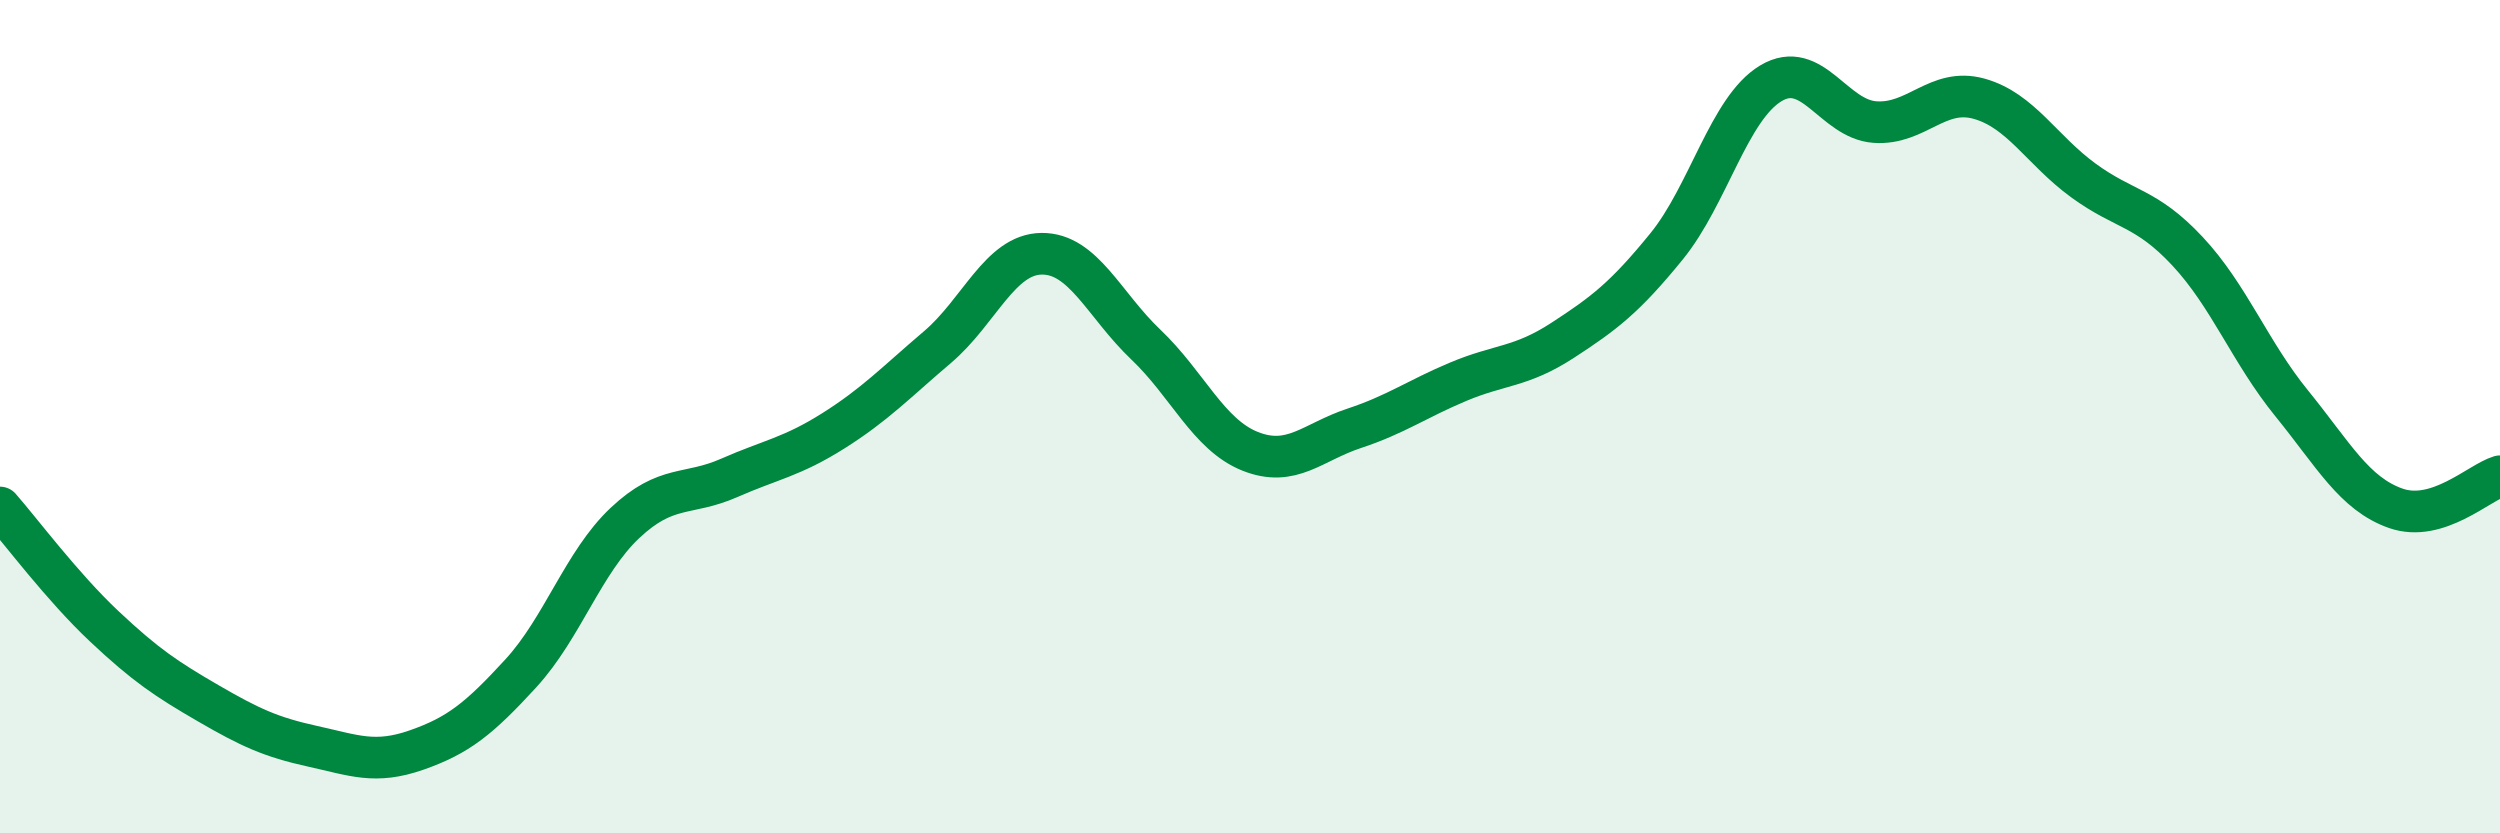
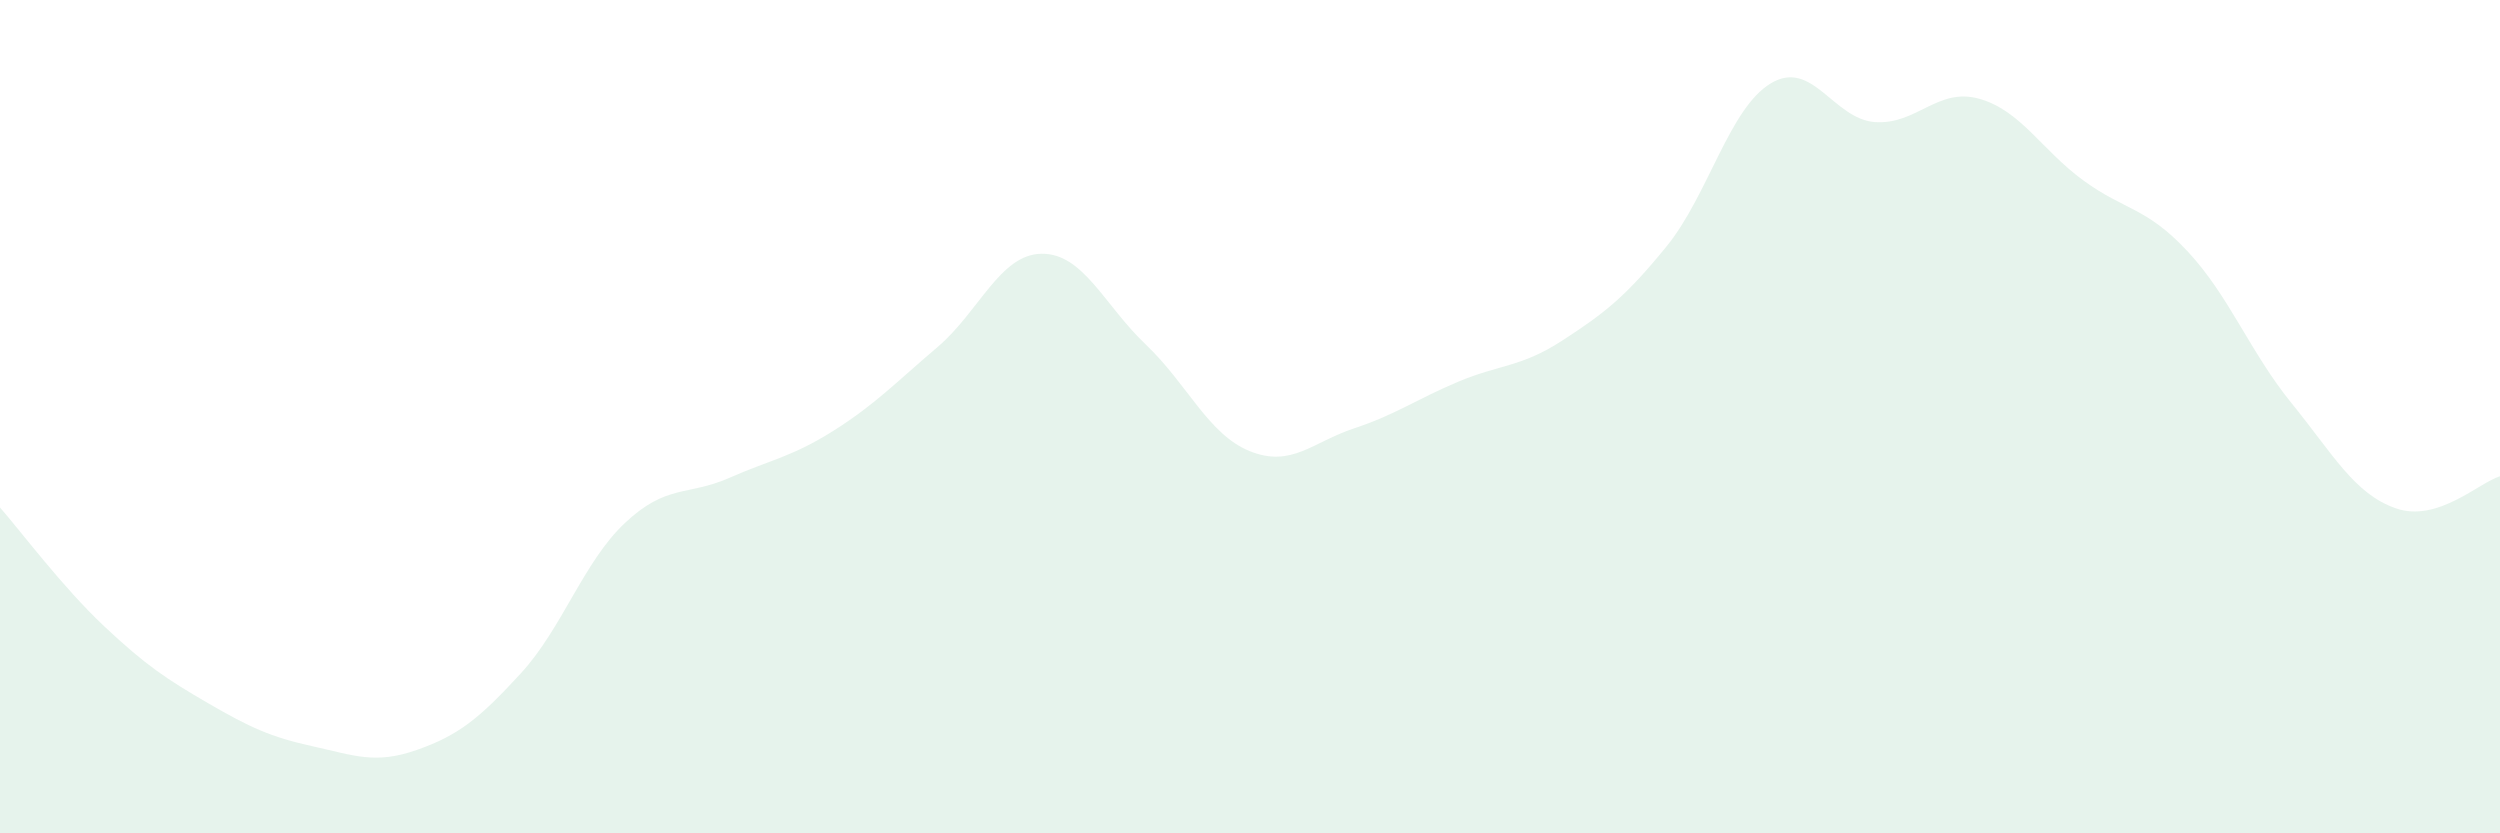
<svg xmlns="http://www.w3.org/2000/svg" width="60" height="20" viewBox="0 0 60 20">
  <path d="M 0,12.18 C 0.5,12.75 1.5,14.09 2.5,15.03 C 3.5,15.97 4,16.3 5,16.88 C 6,17.46 6.5,17.69 7.5,17.91 C 8.5,18.13 9,18.35 10,18 C 11,17.65 11.5,17.25 12.5,16.16 C 13.5,15.07 14,13.49 15,12.55 C 16,11.61 16.5,11.91 17.5,11.47 C 18.5,11.03 19,10.97 20,10.34 C 21,9.71 21.5,9.18 22.5,8.33 C 23.5,7.48 24,6.1 25,6.09 C 26,6.08 26.5,7.32 27.5,8.27 C 28.5,9.22 29,10.43 30,10.83 C 31,11.23 31.5,10.61 32.5,10.28 C 33.5,9.95 34,9.58 35,9.16 C 36,8.74 36.5,8.82 37.5,8.17 C 38.5,7.52 39,7.14 40,5.91 C 41,4.68 41.5,2.6 42.5,2 C 43.5,1.4 44,2.86 45,2.93 C 46,3 46.5,2.09 47.5,2.37 C 48.5,2.65 49,3.6 50,4.33 C 51,5.06 51.5,4.96 52.5,6.03 C 53.5,7.1 54,8.45 55,9.68 C 56,10.91 56.5,11.85 57.5,12.2 C 58.5,12.55 59.5,11.58 60,11.43L60 20L0 20Z" fill="#008740" opacity="0.1" stroke-linecap="round" stroke-linejoin="round" />
-   <path d="M 0,12.18 C 0.5,12.75 1.5,14.09 2.5,15.03 C 3.5,15.97 4,16.3 5,16.88 C 6,17.46 6.5,17.69 7.5,17.91 C 8.5,18.13 9,18.35 10,18 C 11,17.65 11.5,17.25 12.5,16.16 C 13.5,15.07 14,13.49 15,12.55 C 16,11.61 16.5,11.91 17.5,11.47 C 18.5,11.03 19,10.97 20,10.34 C 21,9.71 21.5,9.18 22.5,8.33 C 23.5,7.48 24,6.1 25,6.09 C 26,6.08 26.5,7.32 27.5,8.27 C 28.5,9.22 29,10.43 30,10.83 C 31,11.23 31.5,10.61 32.5,10.28 C 33.5,9.95 34,9.58 35,9.16 C 36,8.74 36.5,8.82 37.5,8.17 C 38.5,7.52 39,7.14 40,5.91 C 41,4.68 41.5,2.6 42.5,2 C 43.5,1.4 44,2.86 45,2.93 C 46,3 46.5,2.09 47.5,2.37 C 48.5,2.65 49,3.6 50,4.33 C 51,5.06 51.5,4.96 52.5,6.03 C 53.5,7.1 54,8.45 55,9.68 C 56,10.91 56.5,11.85 57.5,12.2 C 58.5,12.55 59.5,11.58 60,11.43" stroke="#008740" stroke-width="1" fill="none" stroke-linecap="round" stroke-linejoin="round" />
</svg>